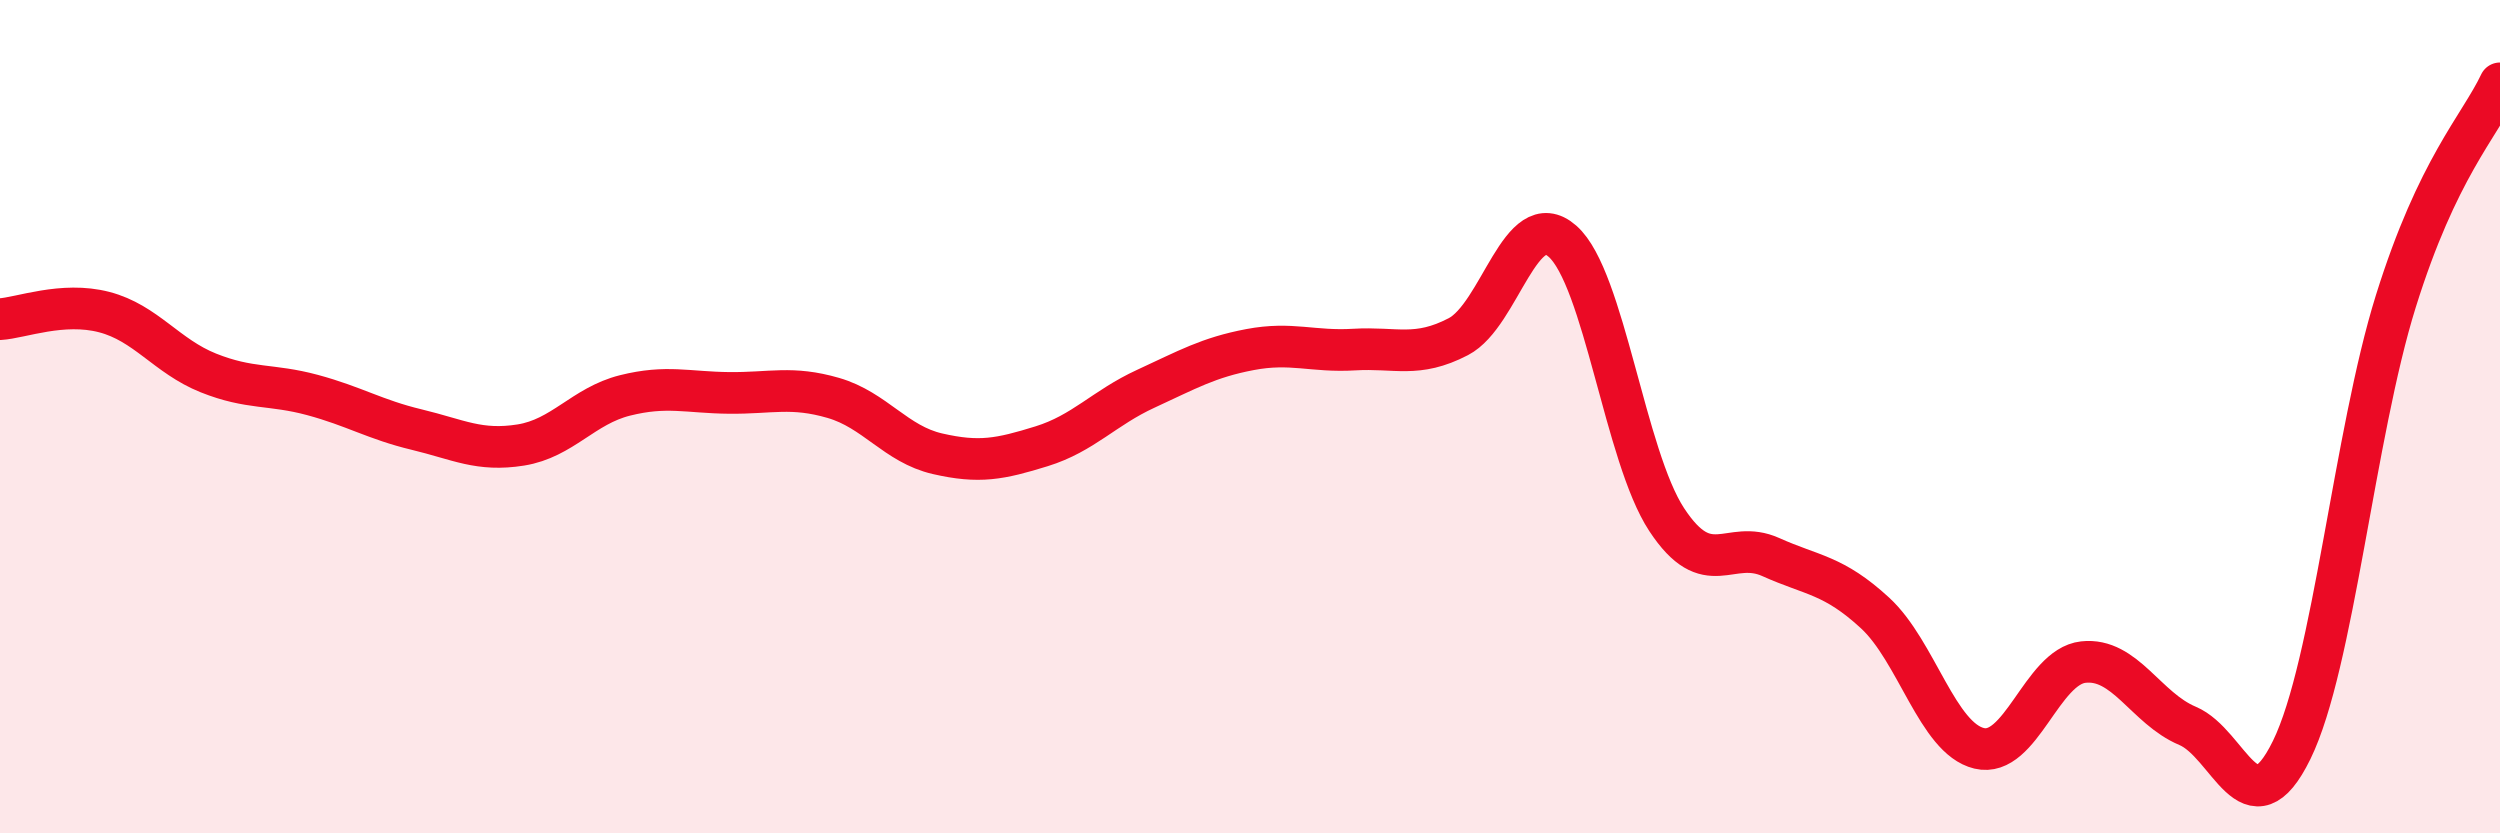
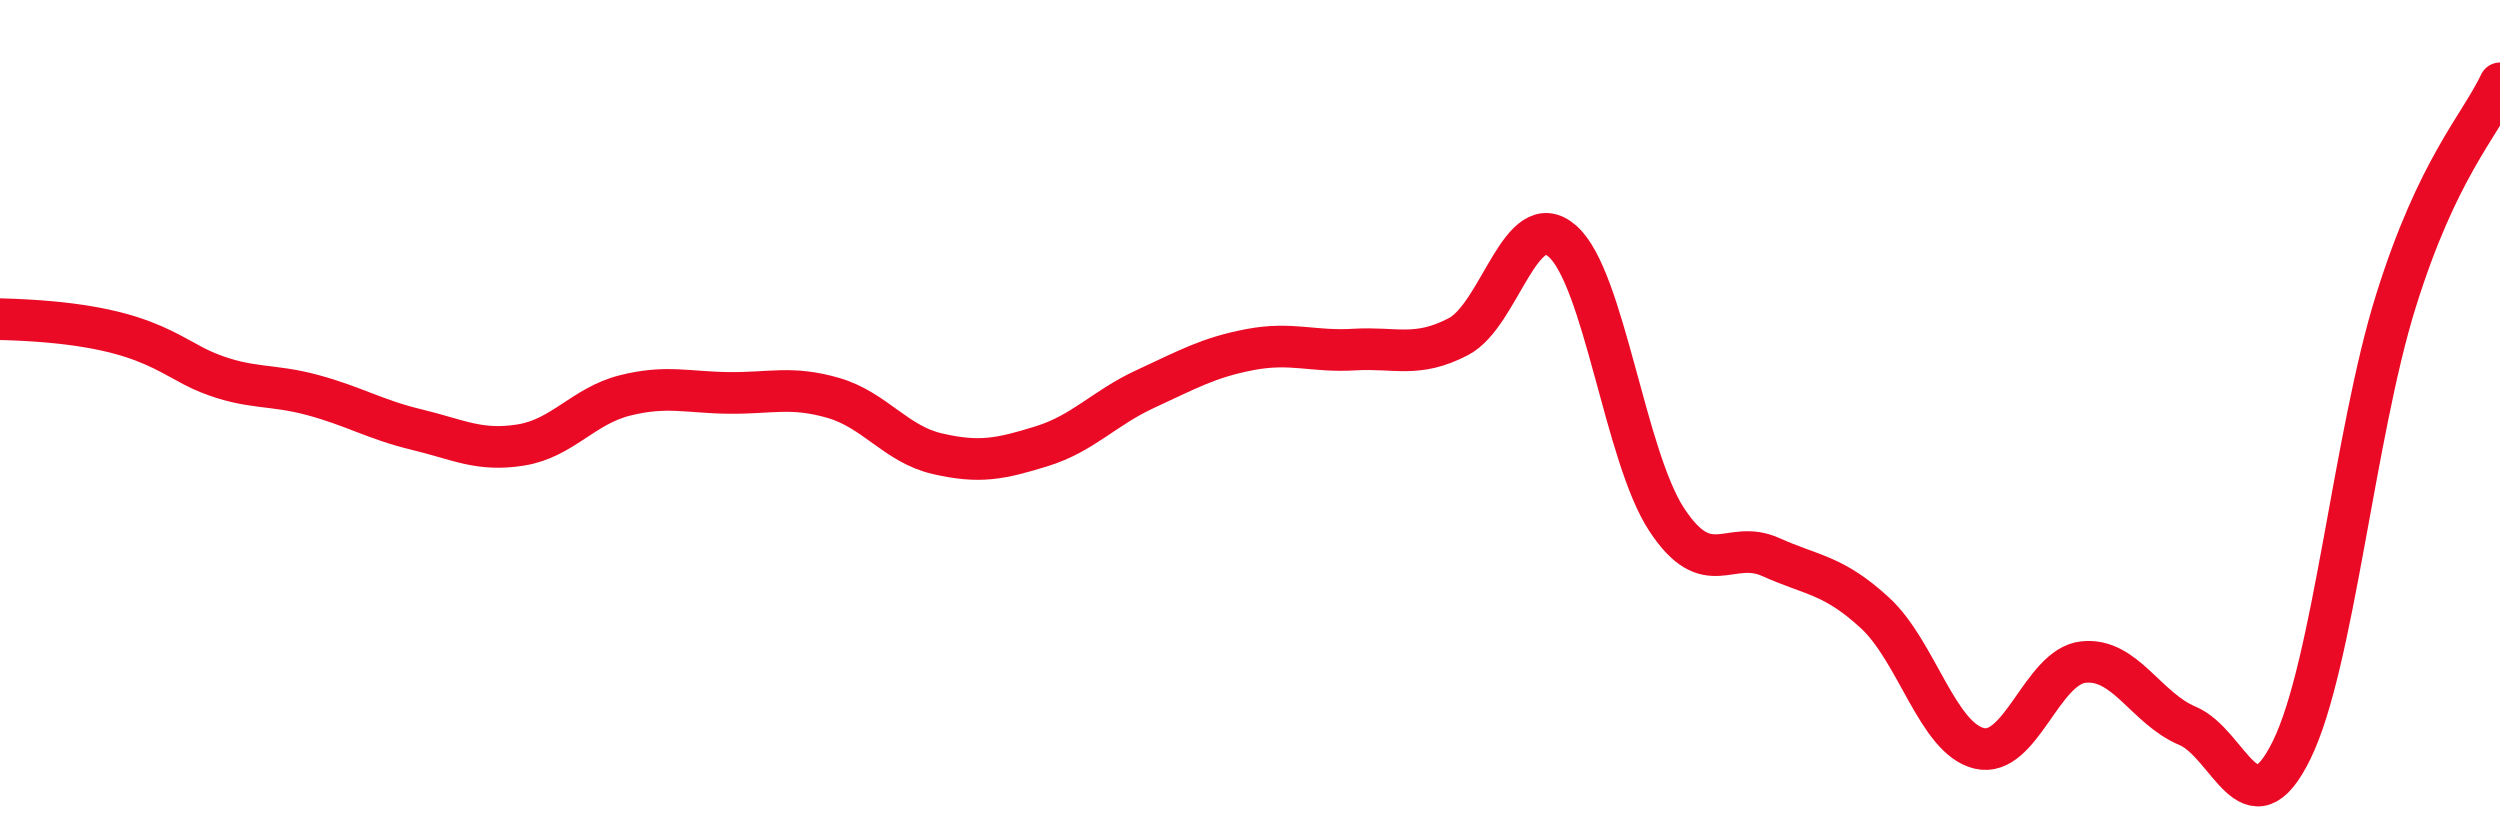
<svg xmlns="http://www.w3.org/2000/svg" width="60" height="20" viewBox="0 0 60 20">
-   <path d="M 0,7.66 C 0.5,7.63 1.5,7.23 2.5,7.49 C 3.5,7.75 4,8.55 5,8.95 C 6,9.35 6.5,9.21 7.5,9.48 C 8.5,9.75 9,10.07 10,10.31 C 11,10.55 11.5,10.84 12.5,10.68 C 13.5,10.52 14,9.74 15,9.49 C 16,9.24 16.5,9.42 17.5,9.43 C 18.5,9.44 19,9.26 20,9.55 C 21,9.84 21.5,10.66 22.5,10.89 C 23.5,11.12 24,11.02 25,10.71 C 26,10.4 26.5,9.79 27.5,9.33 C 28.5,8.87 29,8.58 30,8.39 C 31,8.2 31.5,8.45 32.5,8.39 C 33.5,8.33 34,8.6 35,8.08 C 36,7.56 36.5,4.91 37.5,5.79 C 38.5,6.67 39,10.95 40,12.47 C 41,13.99 41.5,12.92 42.5,13.37 C 43.5,13.82 44,13.79 45,14.71 C 46,15.63 46.5,17.72 47.5,17.96 C 48.5,18.2 49,16 50,15.89 C 51,15.78 51.5,17 52.5,17.42 C 53.5,17.84 54,20.04 55,18 C 56,15.96 56.5,10.43 57.5,7.23 C 58.5,4.03 59.5,3.05 60,2L60 20L0 20Z" fill="#EB0A25" opacity="0.1" stroke-linecap="round" stroke-linejoin="round" />
-   <path d="M 0,7.66 C 0.5,7.63 1.5,7.23 2.5,7.49 C 3.5,7.75 4,8.55 5,8.95 C 6,9.35 6.5,9.21 7.5,9.48 C 8.5,9.75 9,10.07 10,10.31 C 11,10.55 11.5,10.84 12.5,10.68 C 13.5,10.52 14,9.74 15,9.49 C 16,9.24 16.5,9.42 17.5,9.43 C 18.5,9.44 19,9.26 20,9.55 C 21,9.84 21.5,10.66 22.5,10.89 C 23.5,11.12 24,11.02 25,10.71 C 26,10.4 26.5,9.79 27.5,9.33 C 28.5,8.87 29,8.58 30,8.39 C 31,8.2 31.5,8.45 32.5,8.39 C 33.5,8.33 34,8.6 35,8.08 C 36,7.56 36.5,4.91 37.5,5.79 C 38.5,6.67 39,10.95 40,12.47 C 41,13.99 41.5,12.92 42.5,13.37 C 43.5,13.82 44,13.79 45,14.71 C 46,15.63 46.5,17.72 47.5,17.96 C 48.5,18.2 49,16 50,15.89 C 51,15.78 51.5,17 52.5,17.42 C 53.5,17.84 54,20.04 55,18 C 56,15.96 56.5,10.43 57.5,7.23 C 58.5,4.03 59.5,3.05 60,2" stroke="#EB0A25" stroke-width="1" fill="none" stroke-linecap="round" stroke-linejoin="round" />
+   <path d="M 0,7.66 C 3.5,7.75 4,8.55 5,8.95 C 6,9.35 6.5,9.21 7.5,9.48 C 8.5,9.75 9,10.07 10,10.31 C 11,10.55 11.5,10.84 12.5,10.68 C 13.5,10.52 14,9.74 15,9.49 C 16,9.24 16.5,9.42 17.5,9.43 C 18.5,9.44 19,9.26 20,9.55 C 21,9.84 21.5,10.66 22.5,10.89 C 23.5,11.12 24,11.02 25,10.71 C 26,10.4 26.5,9.79 27.5,9.33 C 28.5,8.87 29,8.58 30,8.39 C 31,8.2 31.5,8.45 32.5,8.39 C 33.5,8.33 34,8.6 35,8.08 C 36,7.56 36.5,4.91 37.5,5.79 C 38.5,6.67 39,10.95 40,12.47 C 41,13.99 41.5,12.92 42.5,13.37 C 43.5,13.82 44,13.79 45,14.71 C 46,15.63 46.5,17.72 47.5,17.96 C 48.5,18.2 49,16 50,15.89 C 51,15.78 51.5,17 52.5,17.42 C 53.5,17.84 54,20.04 55,18 C 56,15.96 56.5,10.43 57.5,7.23 C 58.5,4.03 59.5,3.05 60,2" stroke="#EB0A25" stroke-width="1" fill="none" stroke-linecap="round" stroke-linejoin="round" />
</svg>